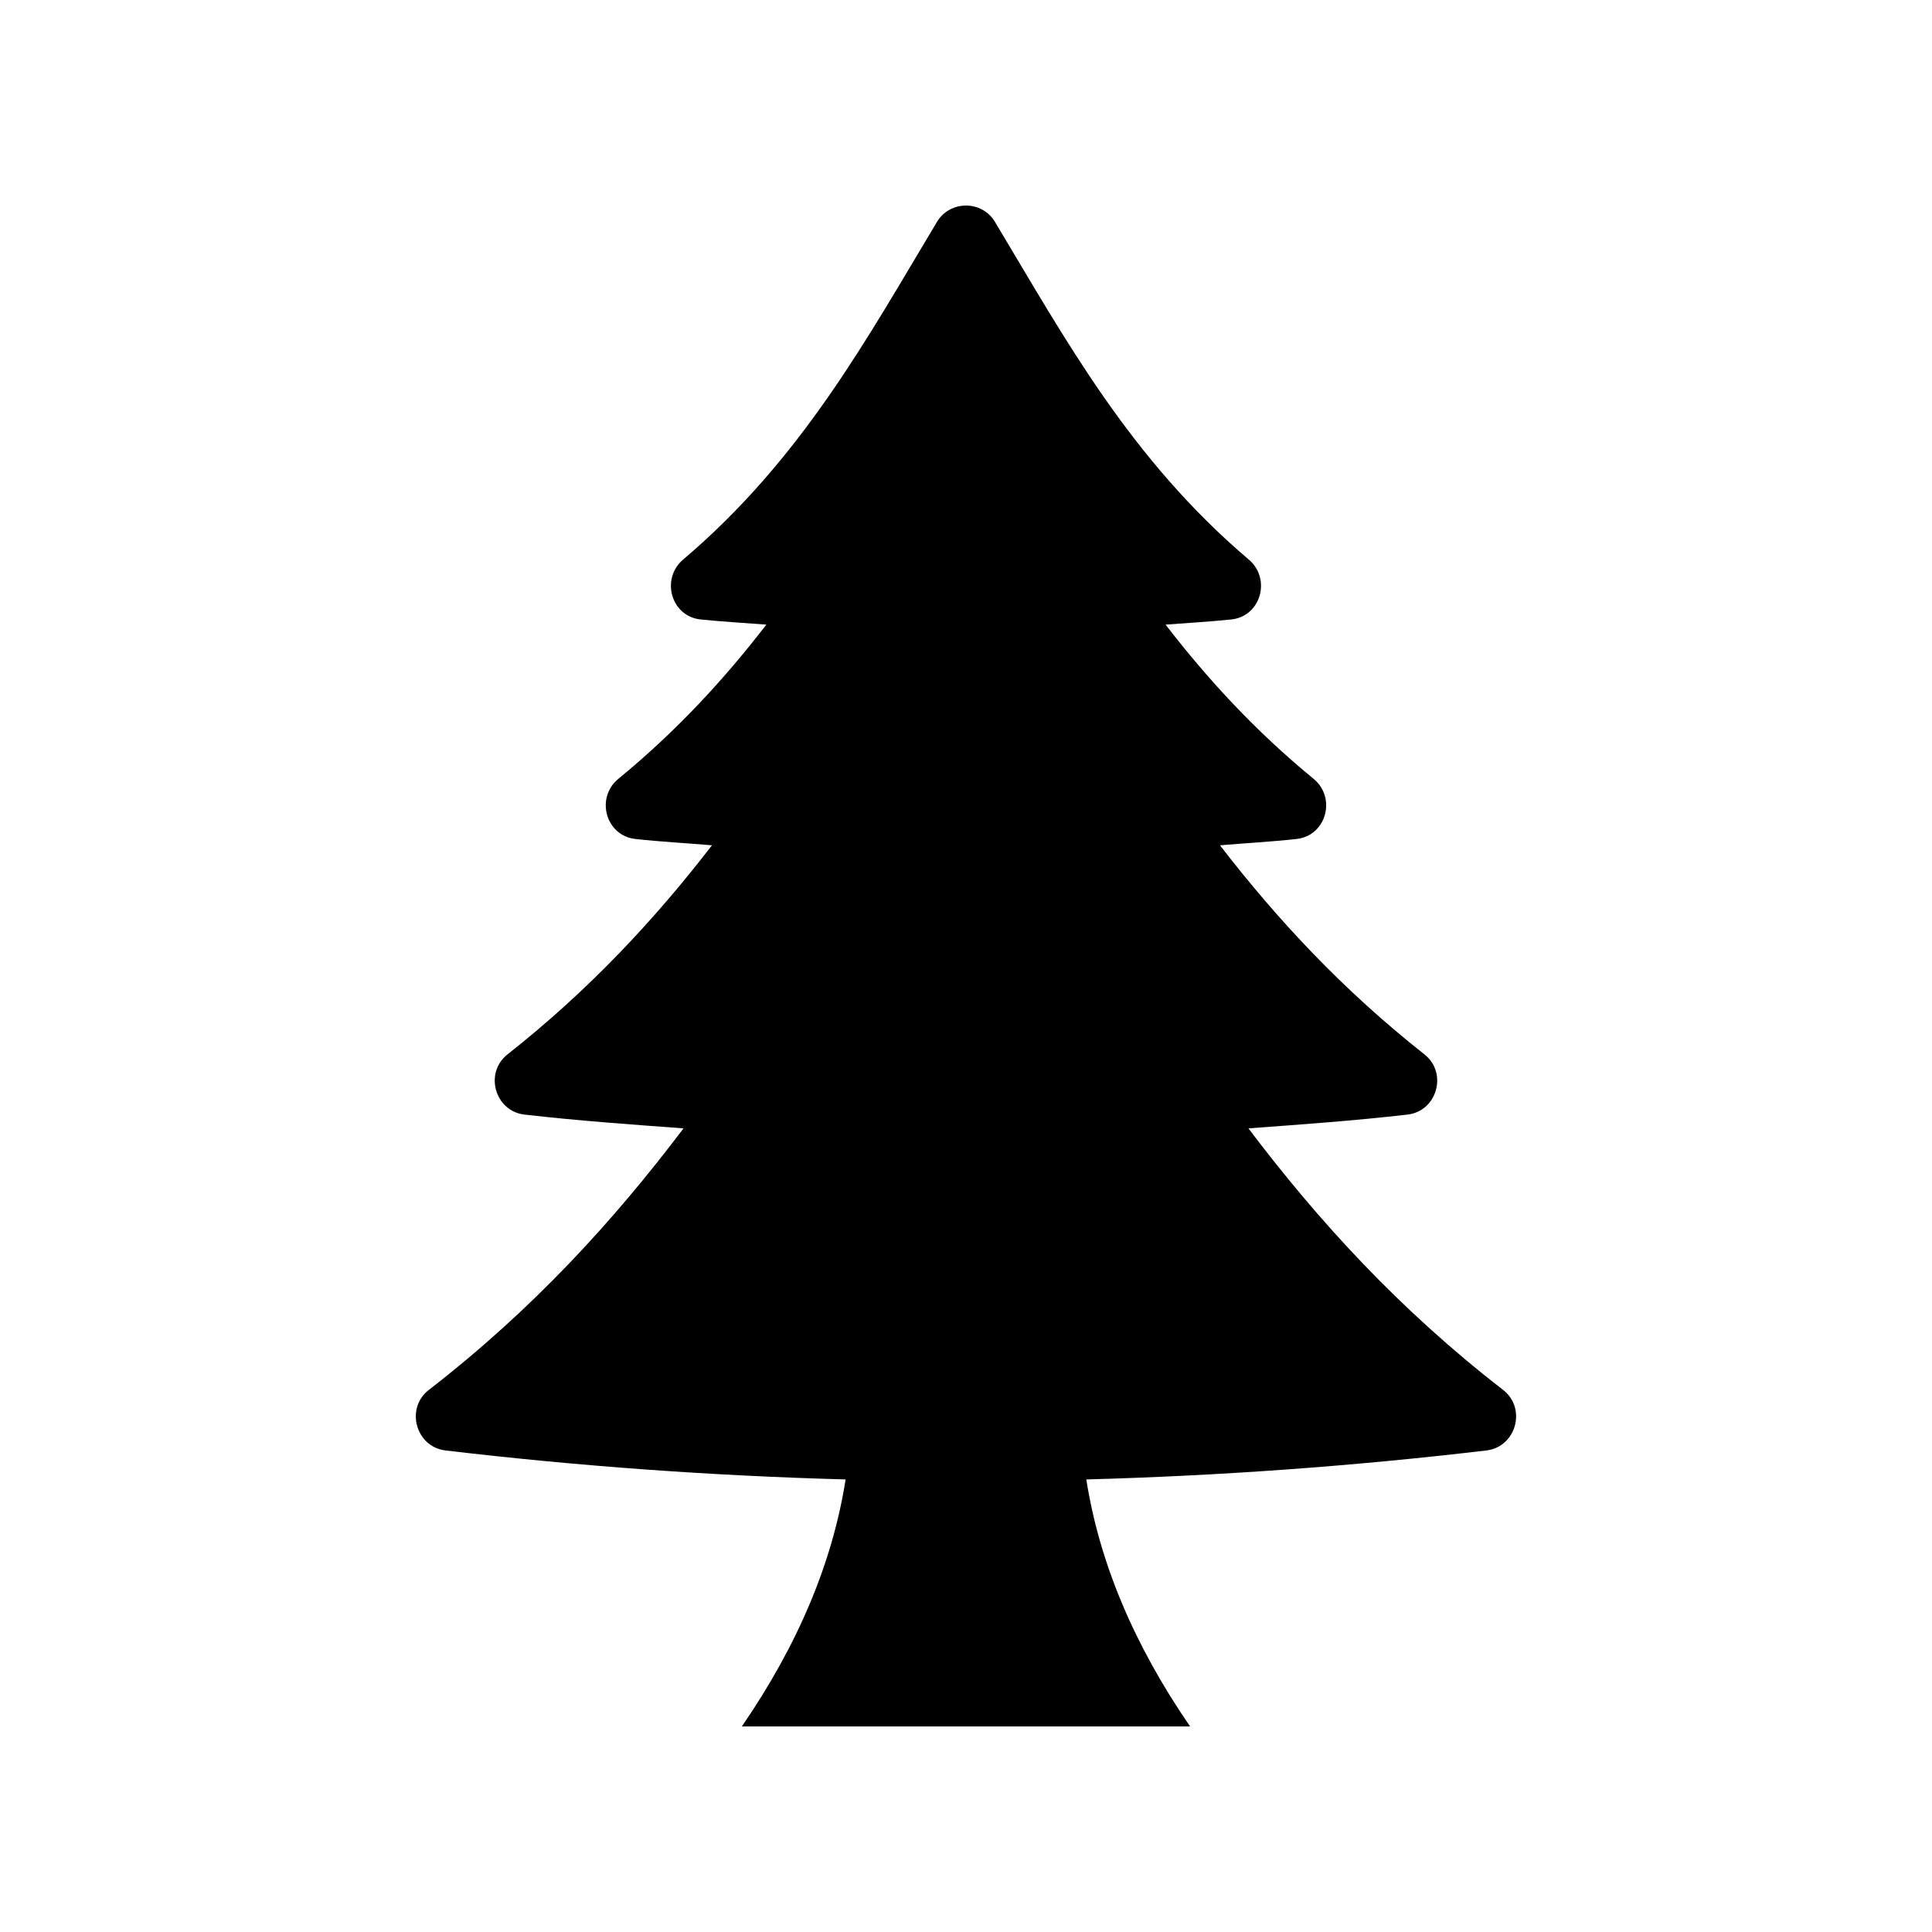
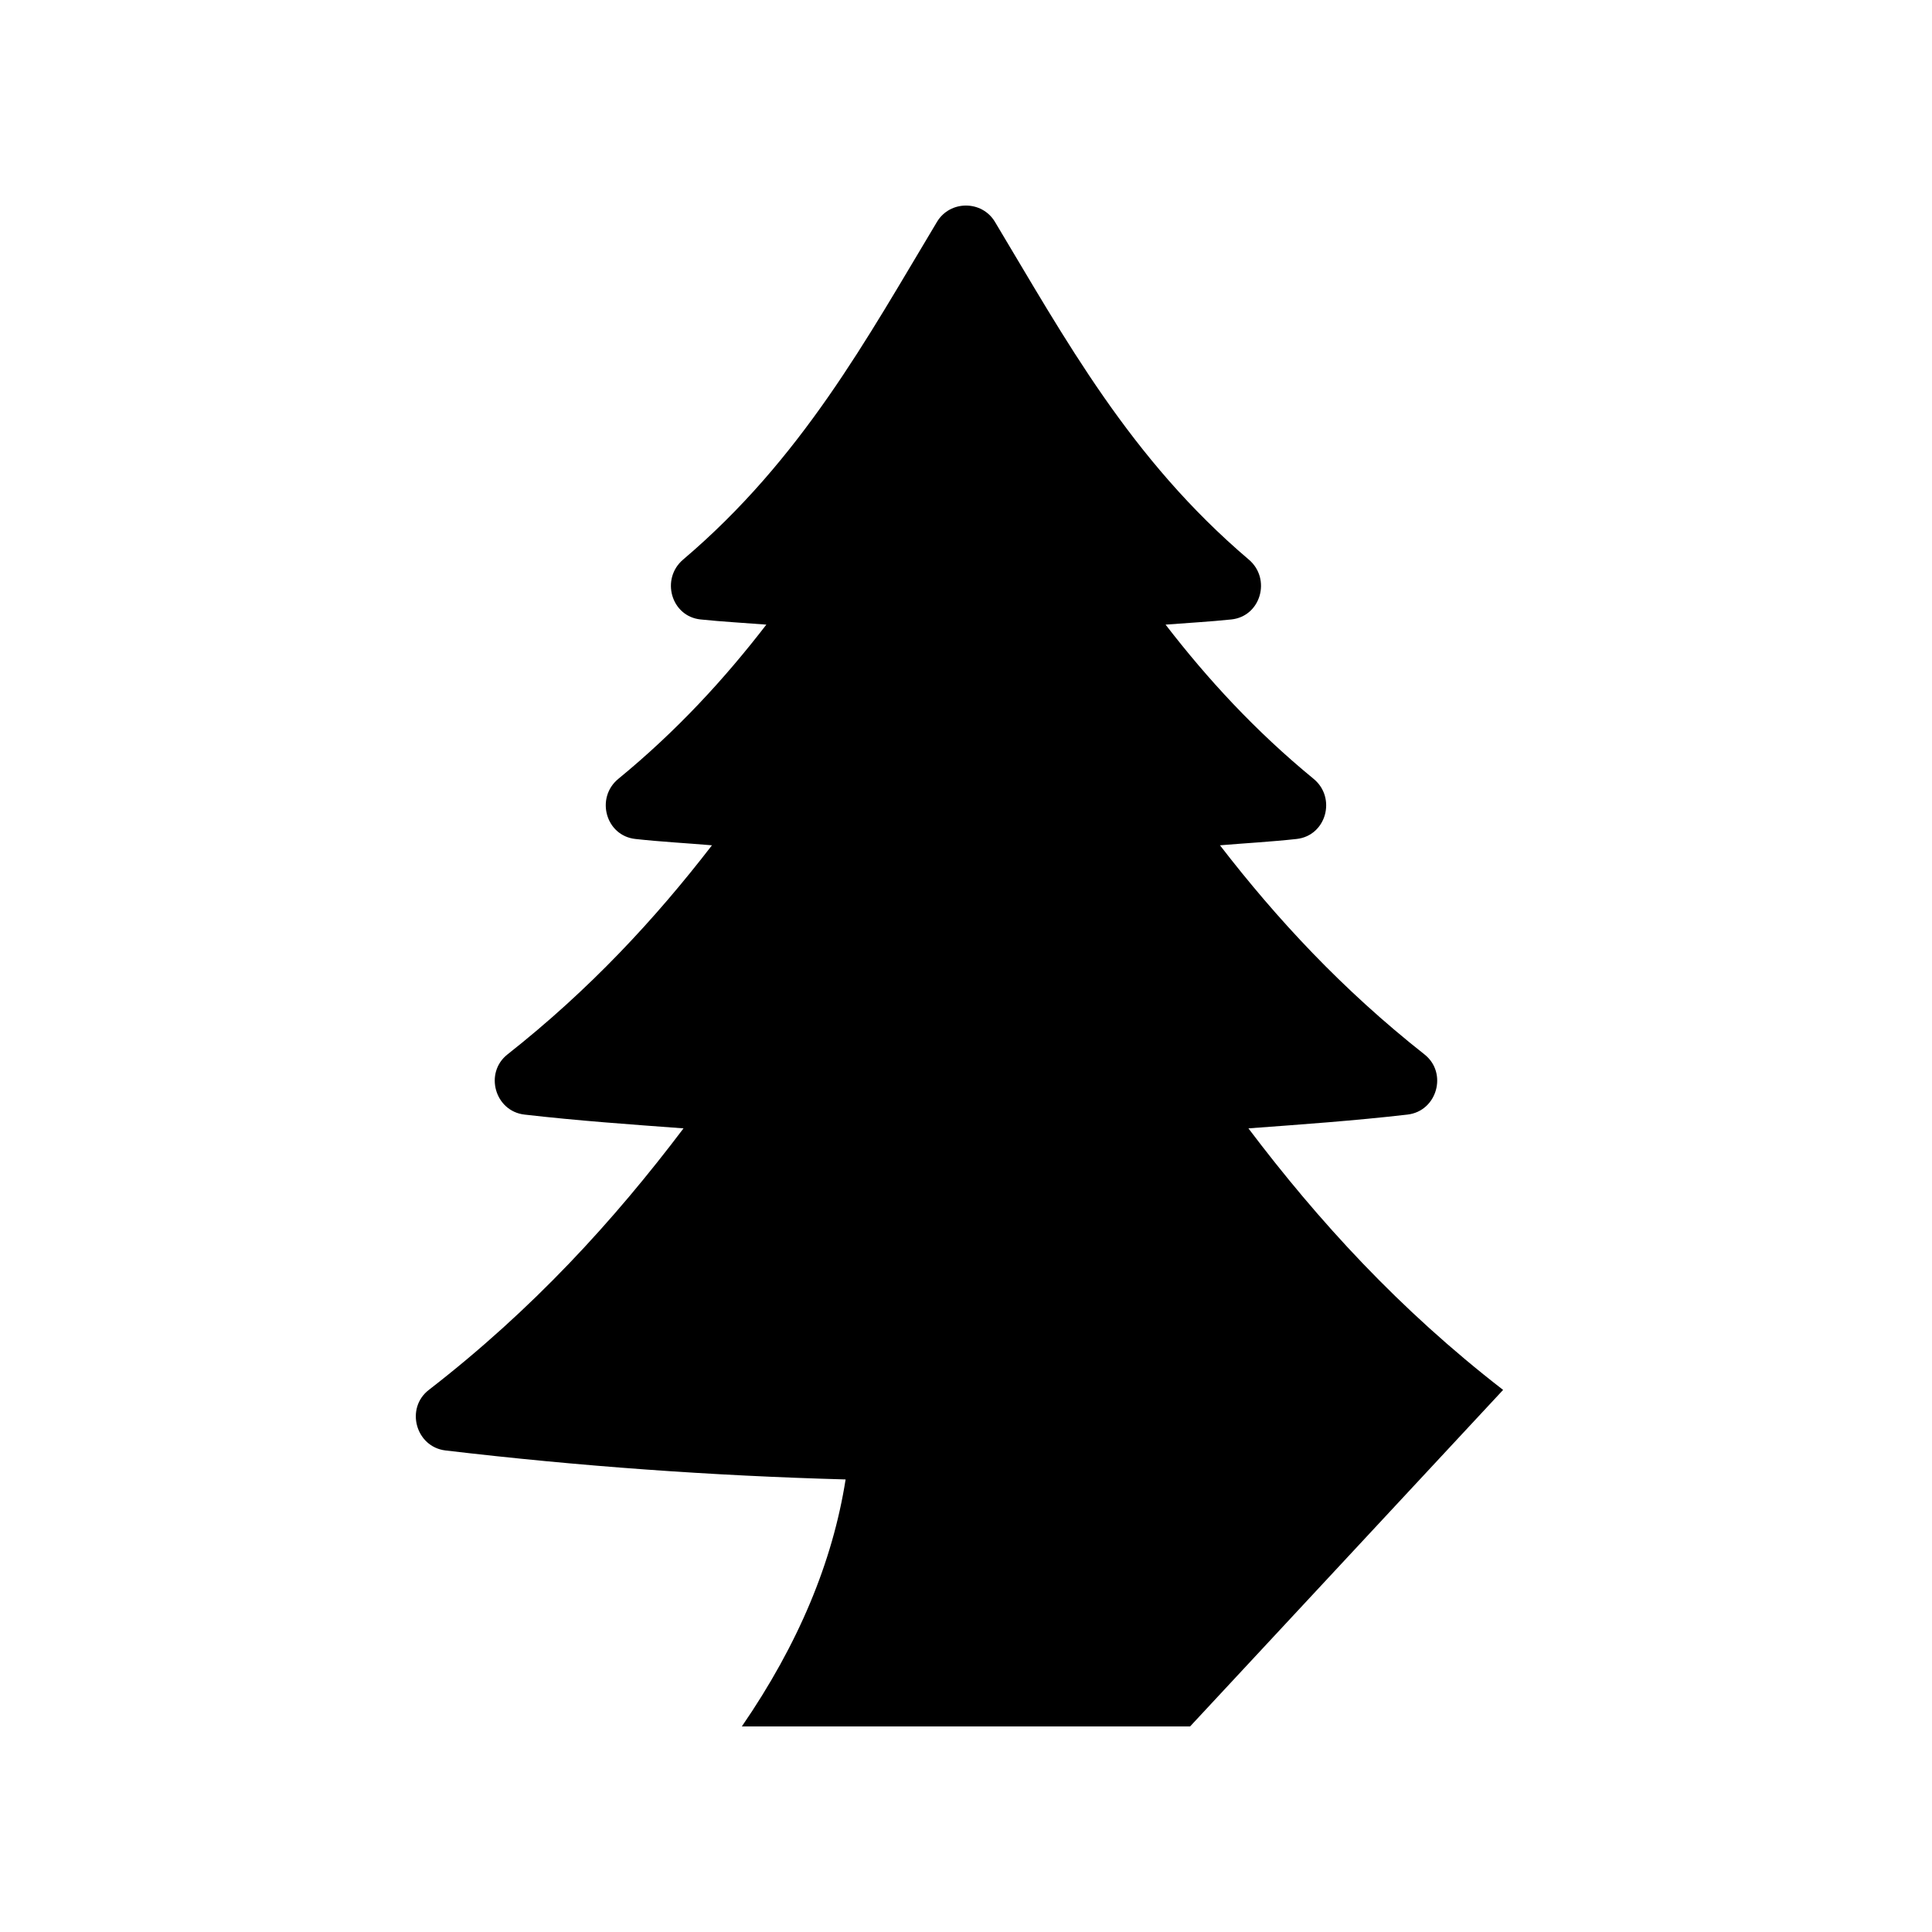
<svg xmlns="http://www.w3.org/2000/svg" fill="#000000" width="800px" height="800px" version="1.1" viewBox="144 144 512 512">
-   <path d="m542.34 512.34c-27.594-21.355-49.008-44.848-67.496-69.312 14.055-1.039 28.105-2.027 42.156-3.652 7.856-0.906 10.707-11.055 4.496-15.949-21.797-17.188-39.148-35.918-54.191-55.414 6.769-0.57 13.539-0.93 20.305-1.676 7.867-0.863 10.621-10.918 4.504-15.938-15.559-12.773-28.191-26.555-39.227-40.867 5.812-0.457 11.625-0.762 17.434-1.371 7.824-0.82 10.625-10.777 4.625-15.867-31.527-26.777-48.672-58.512-67.277-89.504-3.453-5.754-11.898-5.754-15.352 0-18.609 30.992-35.754 62.727-67.281 89.504-5.996 5.094-3.199 15.051 4.625 15.867 5.809 0.609 11.625 0.91 17.434 1.371-11.035 14.316-23.664 28.102-39.223 40.867-6.117 5.023-3.363 15.074 4.508 15.938 6.766 0.746 13.535 1.102 20.301 1.676-15.039 19.5-32.391 38.227-54.188 55.414-6.211 4.894-3.359 15.043 4.496 15.949 14.051 1.621 28.102 2.613 42.152 3.652-18.488 24.465-39.898 47.957-67.496 69.312-6.293 4.867-3.469 15.113 4.43 16.047 35.34 4.18 70.68 6.715 106.02 7.68-3.426 21.82-12.496 43.641-27.5 65.457h118.79c-15.004-21.816-24.074-43.637-27.5-65.457 35.34-0.965 70.68-3.504 106.02-7.68 7.902-0.934 10.727-11.18 4.434-16.047z" />
+   <path d="m542.34 512.34c-27.594-21.355-49.008-44.848-67.496-69.312 14.055-1.039 28.105-2.027 42.156-3.652 7.856-0.906 10.707-11.055 4.496-15.949-21.797-17.188-39.148-35.918-54.191-55.414 6.769-0.57 13.539-0.93 20.305-1.676 7.867-0.863 10.621-10.918 4.504-15.938-15.559-12.773-28.191-26.555-39.227-40.867 5.812-0.457 11.625-0.762 17.434-1.371 7.824-0.82 10.625-10.777 4.625-15.867-31.527-26.777-48.672-58.512-67.277-89.504-3.453-5.754-11.898-5.754-15.352 0-18.609 30.992-35.754 62.727-67.281 89.504-5.996 5.094-3.199 15.051 4.625 15.867 5.809 0.609 11.625 0.91 17.434 1.371-11.035 14.316-23.664 28.102-39.223 40.867-6.117 5.023-3.363 15.074 4.508 15.938 6.766 0.746 13.535 1.102 20.301 1.676-15.039 19.5-32.391 38.227-54.188 55.414-6.211 4.894-3.359 15.043 4.496 15.949 14.051 1.621 28.102 2.613 42.152 3.652-18.488 24.465-39.898 47.957-67.496 69.312-6.293 4.867-3.469 15.113 4.43 16.047 35.34 4.18 70.68 6.715 106.02 7.68-3.426 21.82-12.496 43.641-27.5 65.457h118.79z" />
</svg>